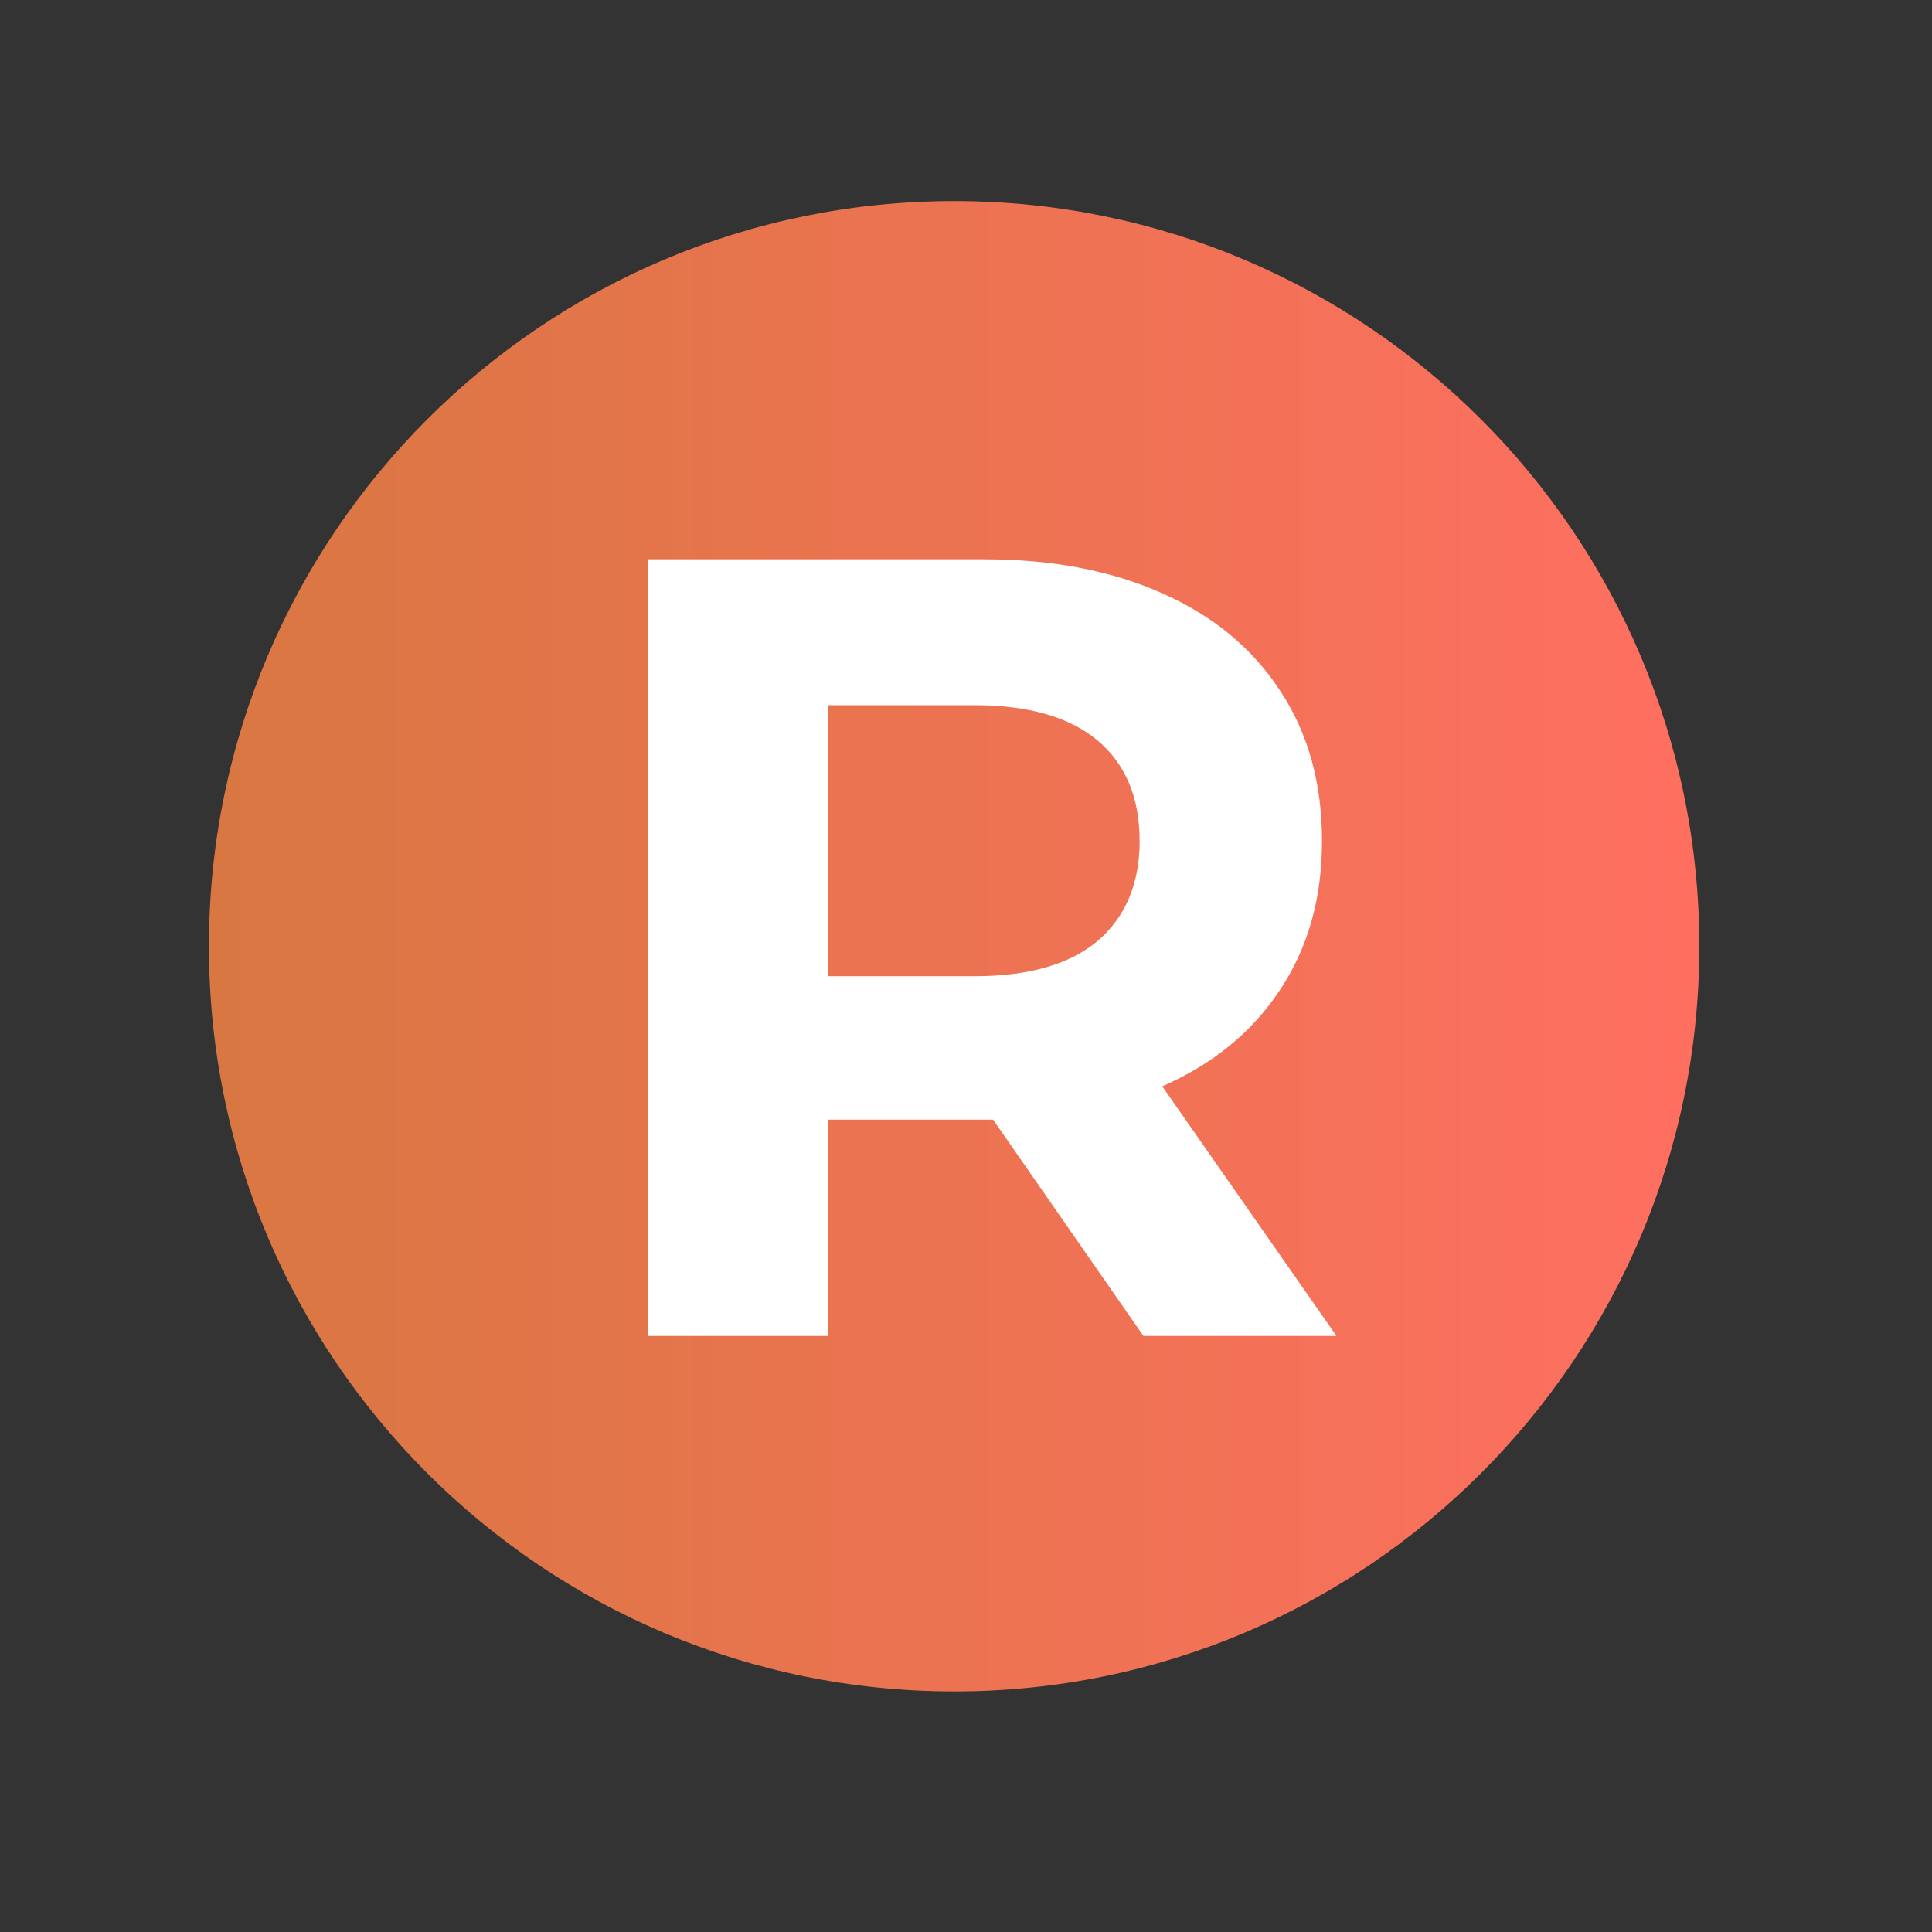
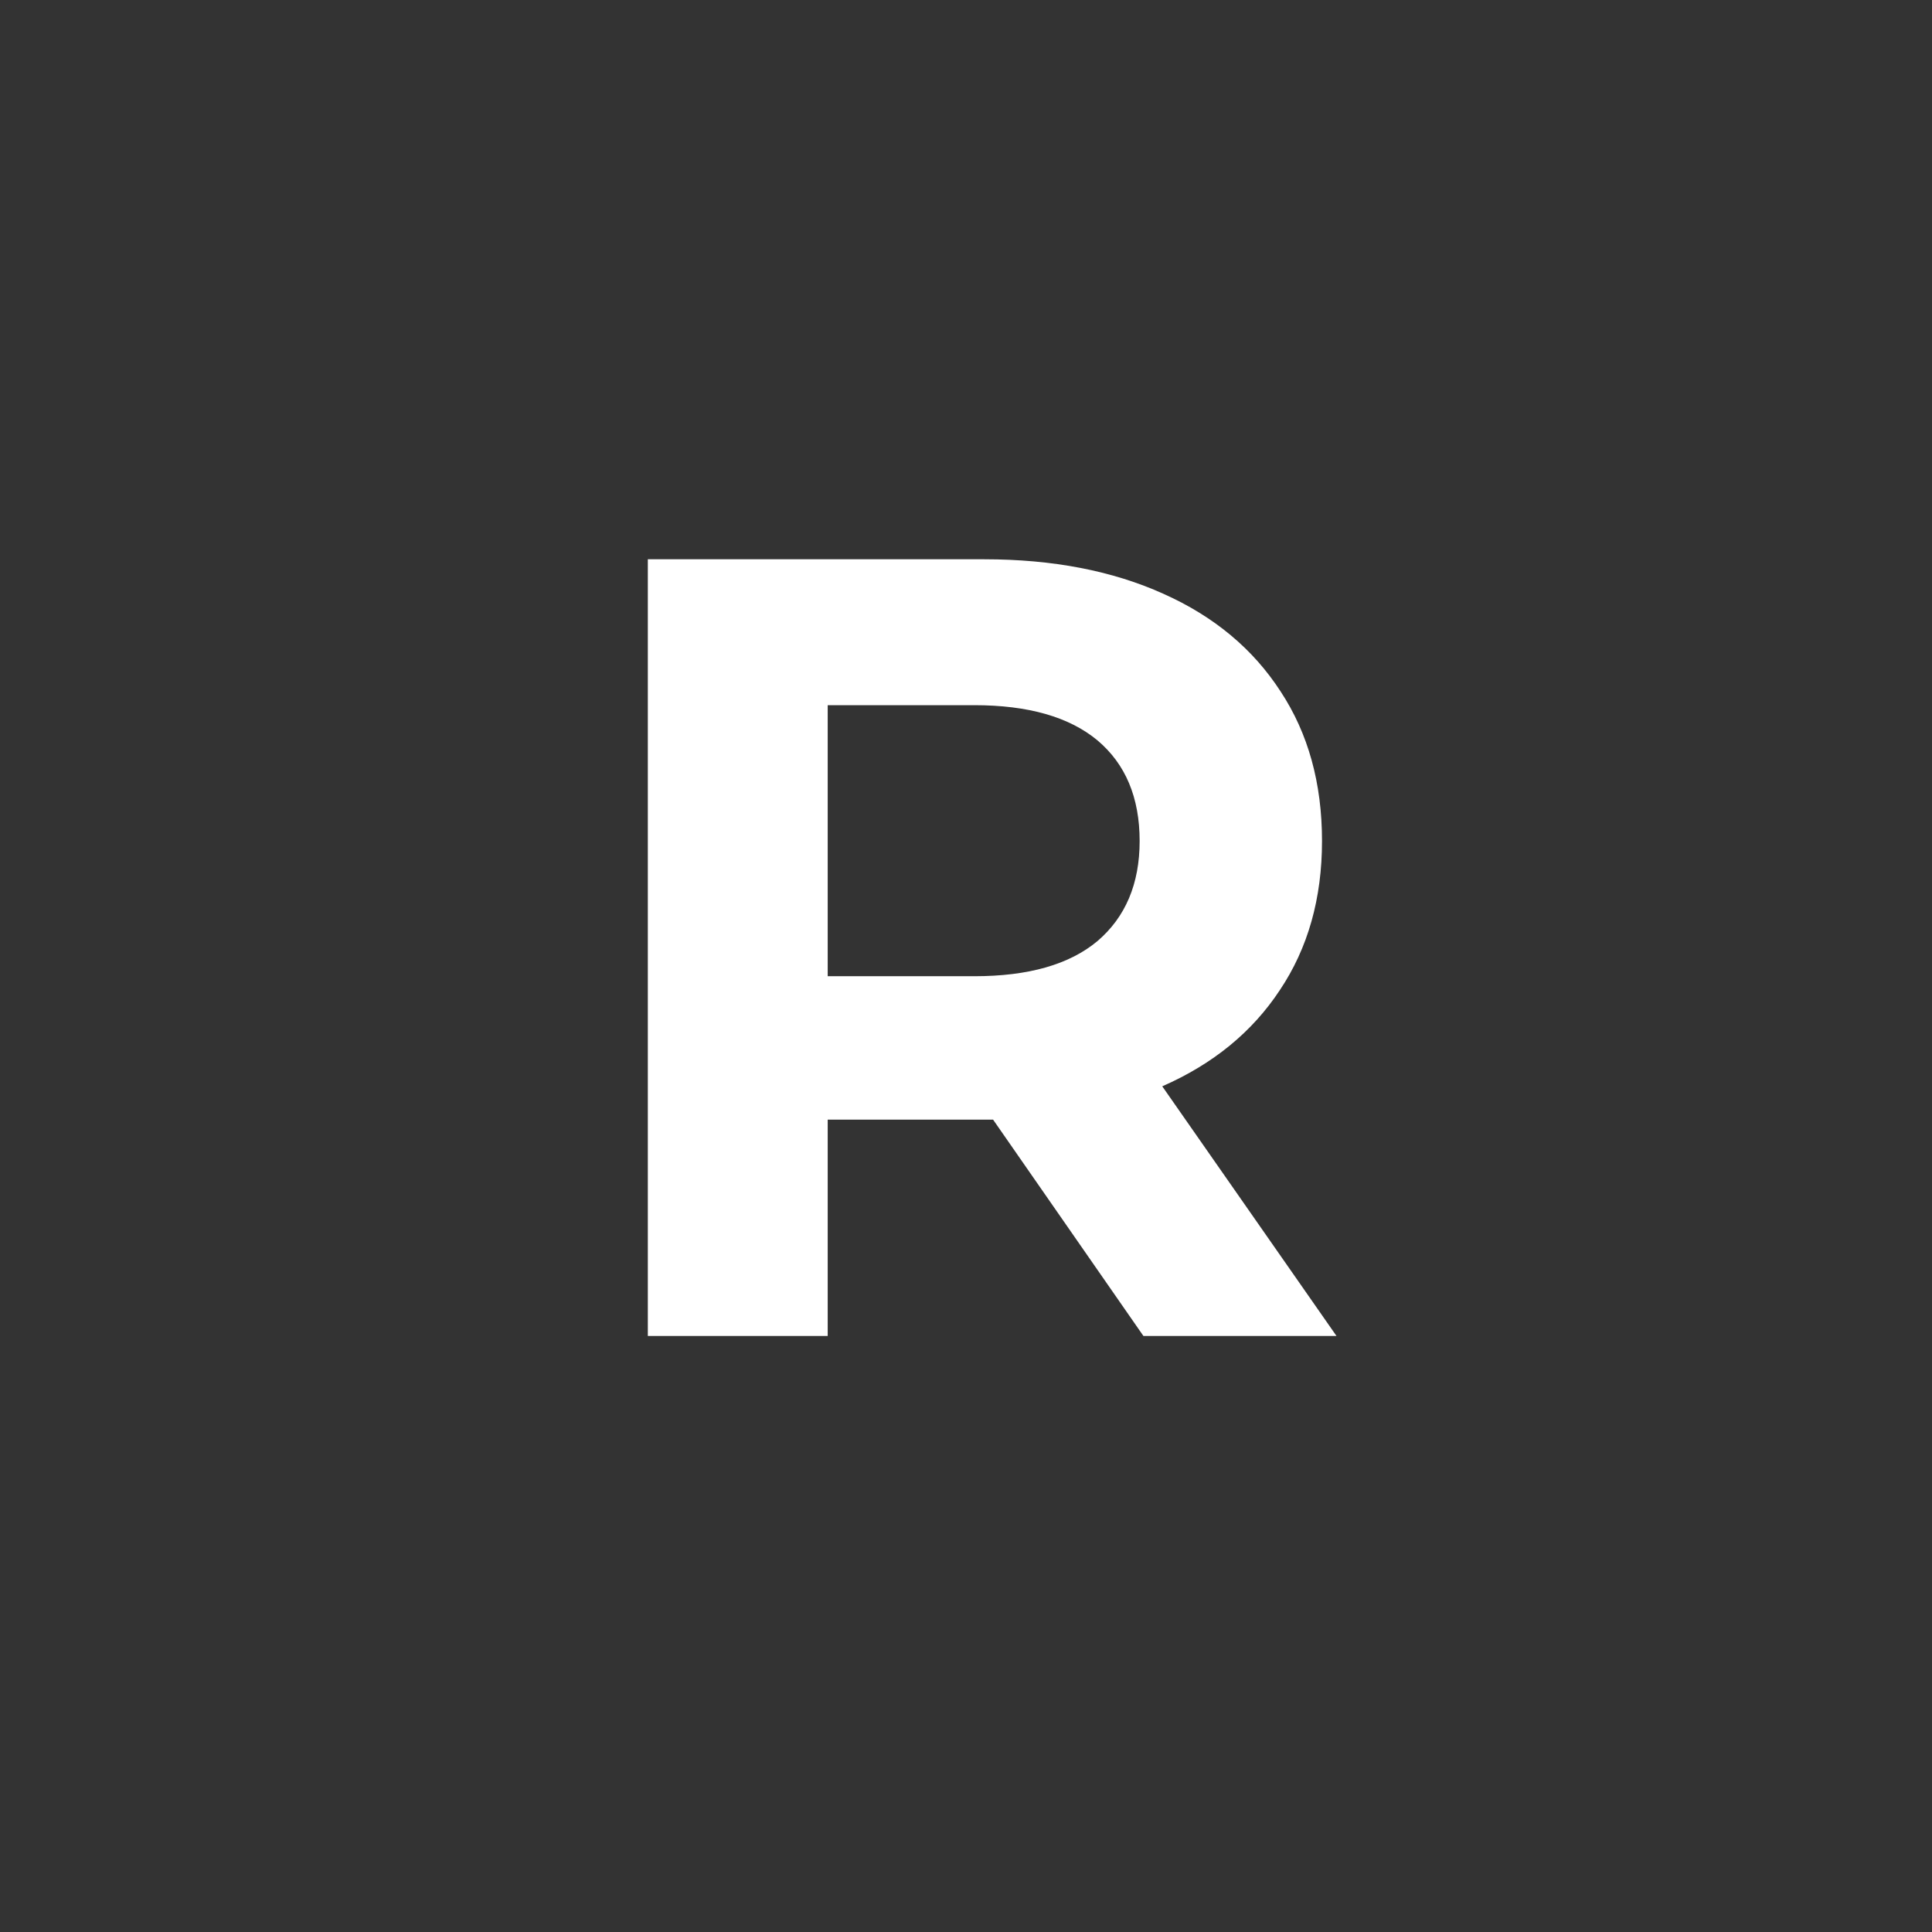
<svg xmlns="http://www.w3.org/2000/svg" version="1.0" preserveAspectRatio="xMidYMid meet" height="64" viewBox="0 0 48 48" zoomAndPan="magnify" width="64">
  <rect x="0" y="0" width="48" height="48" fill="#333333" stroke="none" />
  <defs>
    <g />
    <clipPath id="7771f57551">
-       <path clip-rule="nonzero" d="M 5.191 4.996 L 42.219 4.996 L 42.219 42.023 L 5.191 42.023 Z M 5.191 4.996" />
-     </clipPath>
+       </clipPath>
    <clipPath id="322c02a554">
      <path clip-rule="nonzero" d="M 23.707 4.996 C 13.48 4.996 5.191 13.285 5.191 23.512 C 5.191 33.734 13.48 42.023 23.707 42.023 C 33.93 42.023 42.219 33.734 42.219 23.512 C 42.219 13.285 33.93 4.996 23.707 4.996 Z M 23.707 4.996" />
    </clipPath>
    <linearGradient id="14019e4c72" y2="128" gradientUnits="userSpaceOnUse" x2="256" y1="128" gradientTransform="matrix(0.145, 0, 0, 0.145, 5.192, 4.996)" x1="0">
      <stop offset="0" stop-color="rgb(85.1%, 46.7%, 25.899%)" stop-opacity="1" />
      <stop offset="0.016" stop-color="rgb(85.216%, 46.674%, 25.993%)" stop-opacity="1" />
      <stop offset="0.031" stop-color="rgb(85.448%, 46.623%, 26.183%)" stop-opacity="1" />
      <stop offset="0.047" stop-color="rgb(85.681%, 46.574%, 26.372%)" stop-opacity="1" />
      <stop offset="0.062" stop-color="rgb(85.913%, 46.524%, 26.561%)" stop-opacity="1" />
      <stop offset="0.078" stop-color="rgb(86.147%, 46.474%, 26.75%)" stop-opacity="1" />
      <stop offset="0.094" stop-color="rgb(86.38%, 46.423%, 26.939%)" stop-opacity="1" />
      <stop offset="0.109" stop-color="rgb(86.612%, 46.373%, 27.129%)" stop-opacity="1" />
      <stop offset="0.125" stop-color="rgb(86.845%, 46.324%, 27.318%)" stop-opacity="1" />
      <stop offset="0.141" stop-color="rgb(87.077%, 46.274%, 27.505%)" stop-opacity="1" />
      <stop offset="0.156" stop-color="rgb(87.311%, 46.223%, 27.695%)" stop-opacity="1" />
      <stop offset="0.172" stop-color="rgb(87.543%, 46.173%, 27.884%)" stop-opacity="1" />
      <stop offset="0.188" stop-color="rgb(87.776%, 46.124%, 28.073%)" stop-opacity="1" />
      <stop offset="0.203" stop-color="rgb(88.01%, 46.074%, 28.262%)" stop-opacity="1" />
      <stop offset="0.219" stop-color="rgb(88.242%, 46.024%, 28.452%)" stop-opacity="1" />
      <stop offset="0.234" stop-color="rgb(88.475%, 45.973%, 28.641%)" stop-opacity="1" />
      <stop offset="0.25" stop-color="rgb(88.707%, 45.924%, 28.83%)" stop-opacity="1" />
      <stop offset="0.266" stop-color="rgb(88.94%, 45.874%, 29.019%)" stop-opacity="1" />
      <stop offset="0.281" stop-color="rgb(89.172%, 45.824%, 29.208%)" stop-opacity="1" />
      <stop offset="0.297" stop-color="rgb(89.406%, 45.773%, 29.396%)" stop-opacity="1" />
      <stop offset="0.312" stop-color="rgb(89.639%, 45.723%, 29.585%)" stop-opacity="1" />
      <stop offset="0.328" stop-color="rgb(89.871%, 45.674%, 29.774%)" stop-opacity="1" />
      <stop offset="0.344" stop-color="rgb(90.105%, 45.624%, 29.964%)" stop-opacity="1" />
      <stop offset="0.359" stop-color="rgb(90.337%, 45.573%, 30.153%)" stop-opacity="1" />
      <stop offset="0.375" stop-color="rgb(90.57%, 45.523%, 30.342%)" stop-opacity="1" />
      <stop offset="0.391" stop-color="rgb(90.802%, 45.474%, 30.531%)" stop-opacity="1" />
      <stop offset="0.406" stop-color="rgb(91.035%, 45.424%, 30.721%)" stop-opacity="1" />
      <stop offset="0.422" stop-color="rgb(91.269%, 45.374%, 30.91%)" stop-opacity="1" />
      <stop offset="0.438" stop-color="rgb(91.501%, 45.323%, 31.099%)" stop-opacity="1" />
      <stop offset="0.453" stop-color="rgb(91.734%, 45.274%, 31.288%)" stop-opacity="1" />
      <stop offset="0.469" stop-color="rgb(91.966%, 45.224%, 31.476%)" stop-opacity="1" />
      <stop offset="0.484" stop-color="rgb(92.2%, 45.174%, 31.665%)" stop-opacity="1" />
      <stop offset="0.5" stop-color="rgb(92.432%, 45.123%, 31.854%)" stop-opacity="1" />
      <stop offset="0.516" stop-color="rgb(92.665%, 45.073%, 32.043%)" stop-opacity="1" />
      <stop offset="0.531" stop-color="rgb(92.899%, 45.024%, 32.233%)" stop-opacity="1" />
      <stop offset="0.547" stop-color="rgb(93.13%, 44.974%, 32.422%)" stop-opacity="1" />
      <stop offset="0.562" stop-color="rgb(93.364%, 44.923%, 32.611%)" stop-opacity="1" />
      <stop offset="0.578" stop-color="rgb(93.596%, 44.873%, 32.8%)" stop-opacity="1" />
      <stop offset="0.594" stop-color="rgb(93.829%, 44.824%, 32.99%)" stop-opacity="1" />
      <stop offset="0.609" stop-color="rgb(94.063%, 44.774%, 33.179%)" stop-opacity="1" />
      <stop offset="0.625" stop-color="rgb(94.295%, 44.724%, 33.366%)" stop-opacity="1" />
      <stop offset="0.641" stop-color="rgb(94.528%, 44.673%, 33.556%)" stop-opacity="1" />
      <stop offset="0.656" stop-color="rgb(94.76%, 44.624%, 33.745%)" stop-opacity="1" />
      <stop offset="0.672" stop-color="rgb(94.994%, 44.574%, 33.934%)" stop-opacity="1" />
      <stop offset="0.688" stop-color="rgb(95.226%, 44.524%, 34.123%)" stop-opacity="1" />
      <stop offset="0.703" stop-color="rgb(95.459%, 44.473%, 34.312%)" stop-opacity="1" />
      <stop offset="0.719" stop-color="rgb(95.692%, 44.423%, 34.502%)" stop-opacity="1" />
      <stop offset="0.734" stop-color="rgb(95.924%, 44.374%, 34.691%)" stop-opacity="1" />
      <stop offset="0.75" stop-color="rgb(96.158%, 44.324%, 34.88%)" stop-opacity="1" />
      <stop offset="0.766" stop-color="rgb(96.39%, 44.273%, 35.069%)" stop-opacity="1" />
      <stop offset="0.781" stop-color="rgb(96.623%, 44.223%, 35.258%)" stop-opacity="1" />
      <stop offset="0.797" stop-color="rgb(96.855%, 44.174%, 35.446%)" stop-opacity="1" />
      <stop offset="0.812" stop-color="rgb(97.089%, 44.124%, 35.635%)" stop-opacity="1" />
      <stop offset="0.828" stop-color="rgb(97.322%, 44.073%, 35.825%)" stop-opacity="1" />
      <stop offset="0.844" stop-color="rgb(97.554%, 44.023%, 36.014%)" stop-opacity="1" />
      <stop offset="0.859" stop-color="rgb(97.787%, 43.974%, 36.203%)" stop-opacity="1" />
      <stop offset="0.875" stop-color="rgb(98.019%, 43.924%, 36.392%)" stop-opacity="1" />
      <stop offset="0.891" stop-color="rgb(98.253%, 43.874%, 36.581%)" stop-opacity="1" />
      <stop offset="0.906" stop-color="rgb(98.485%, 43.823%, 36.771%)" stop-opacity="1" />
      <stop offset="0.922" stop-color="rgb(98.718%, 43.774%, 36.96%)" stop-opacity="1" />
      <stop offset="0.938" stop-color="rgb(98.952%, 43.724%, 37.149%)" stop-opacity="1" />
      <stop offset="0.953" stop-color="rgb(99.184%, 43.674%, 37.337%)" stop-opacity="1" />
      <stop offset="0.969" stop-color="rgb(99.417%, 43.623%, 37.526%)" stop-opacity="1" />
      <stop offset="0.984" stop-color="rgb(99.649%, 43.573%, 37.715%)" stop-opacity="1" />
      <stop offset="1" stop-color="rgb(99.883%, 43.524%, 37.904%)" stop-opacity="1" />
    </linearGradient>
  </defs>
  <g clip-path="url(#7771f57551)">
    <g clip-path="url(#322c02a554)">
-       <path fill-rule="nonzero" d="M 5.191 4.996 L 5.191 42.023 L 42.219 42.023 L 42.219 4.996 Z M 5.191 4.996" fill="url(#14019e4c72)" />
-     </g>
+       </g>
  </g>
  <g fill-opacity="1" fill="#ffffff">
    <g transform="translate(13.814, 33.192)">
      <g>
        <path d="M 14.594 0 L 10.859 -5.375 L 6.75 -5.375 L 6.75 0 L 2.281 0 L 2.281 -19.297 L 10.641 -19.297 C 12.348 -19.297 13.832 -19.008 15.094 -18.438 C 16.352 -17.875 17.32 -17.066 18 -16.016 C 18.688 -14.973 19.031 -13.734 19.031 -12.297 C 19.031 -10.867 18.68 -9.633 17.984 -8.594 C 17.297 -7.551 16.32 -6.754 15.062 -6.203 L 19.391 0 Z M 14.5 -12.297 C 14.5 -13.379 14.148 -14.211 13.453 -14.797 C 12.754 -15.379 11.734 -15.672 10.391 -15.672 L 6.75 -15.672 L 6.75 -8.938 L 10.391 -8.938 C 11.734 -8.938 12.754 -9.227 13.453 -9.812 C 14.148 -10.406 14.5 -11.234 14.5 -12.297 Z M 14.5 -12.297" />
      </g>
    </g>
  </g>
</svg>